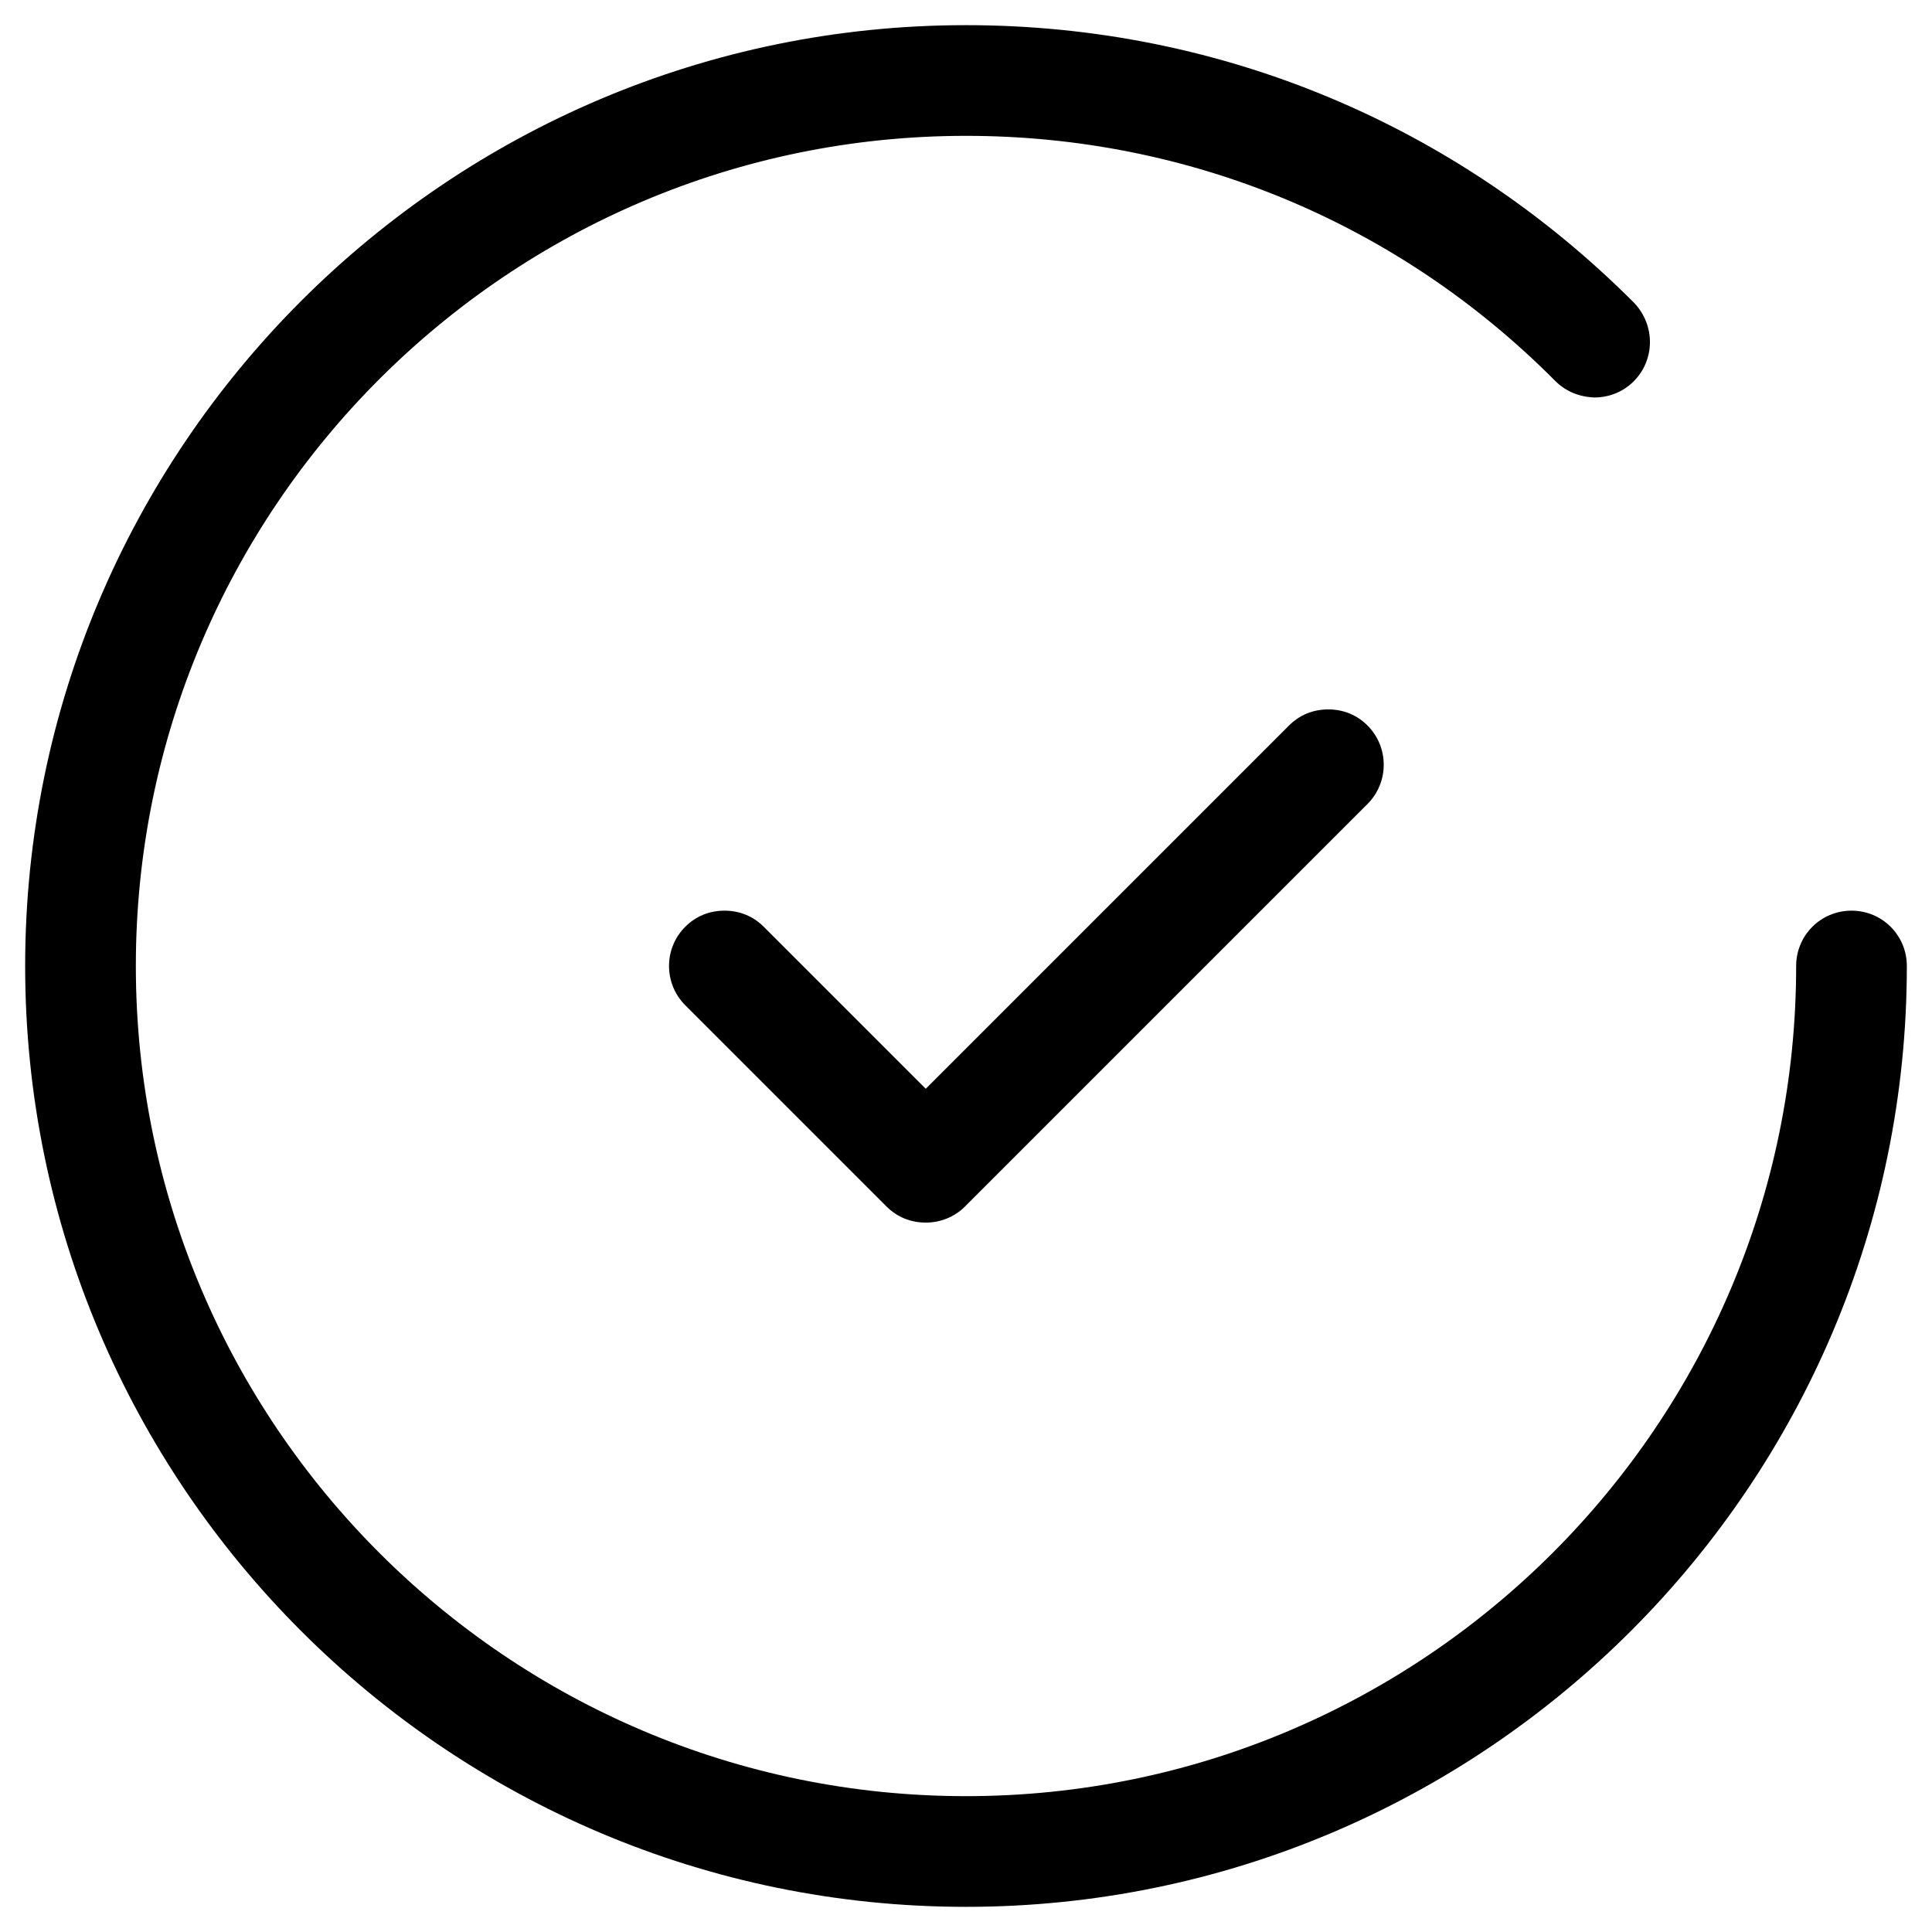
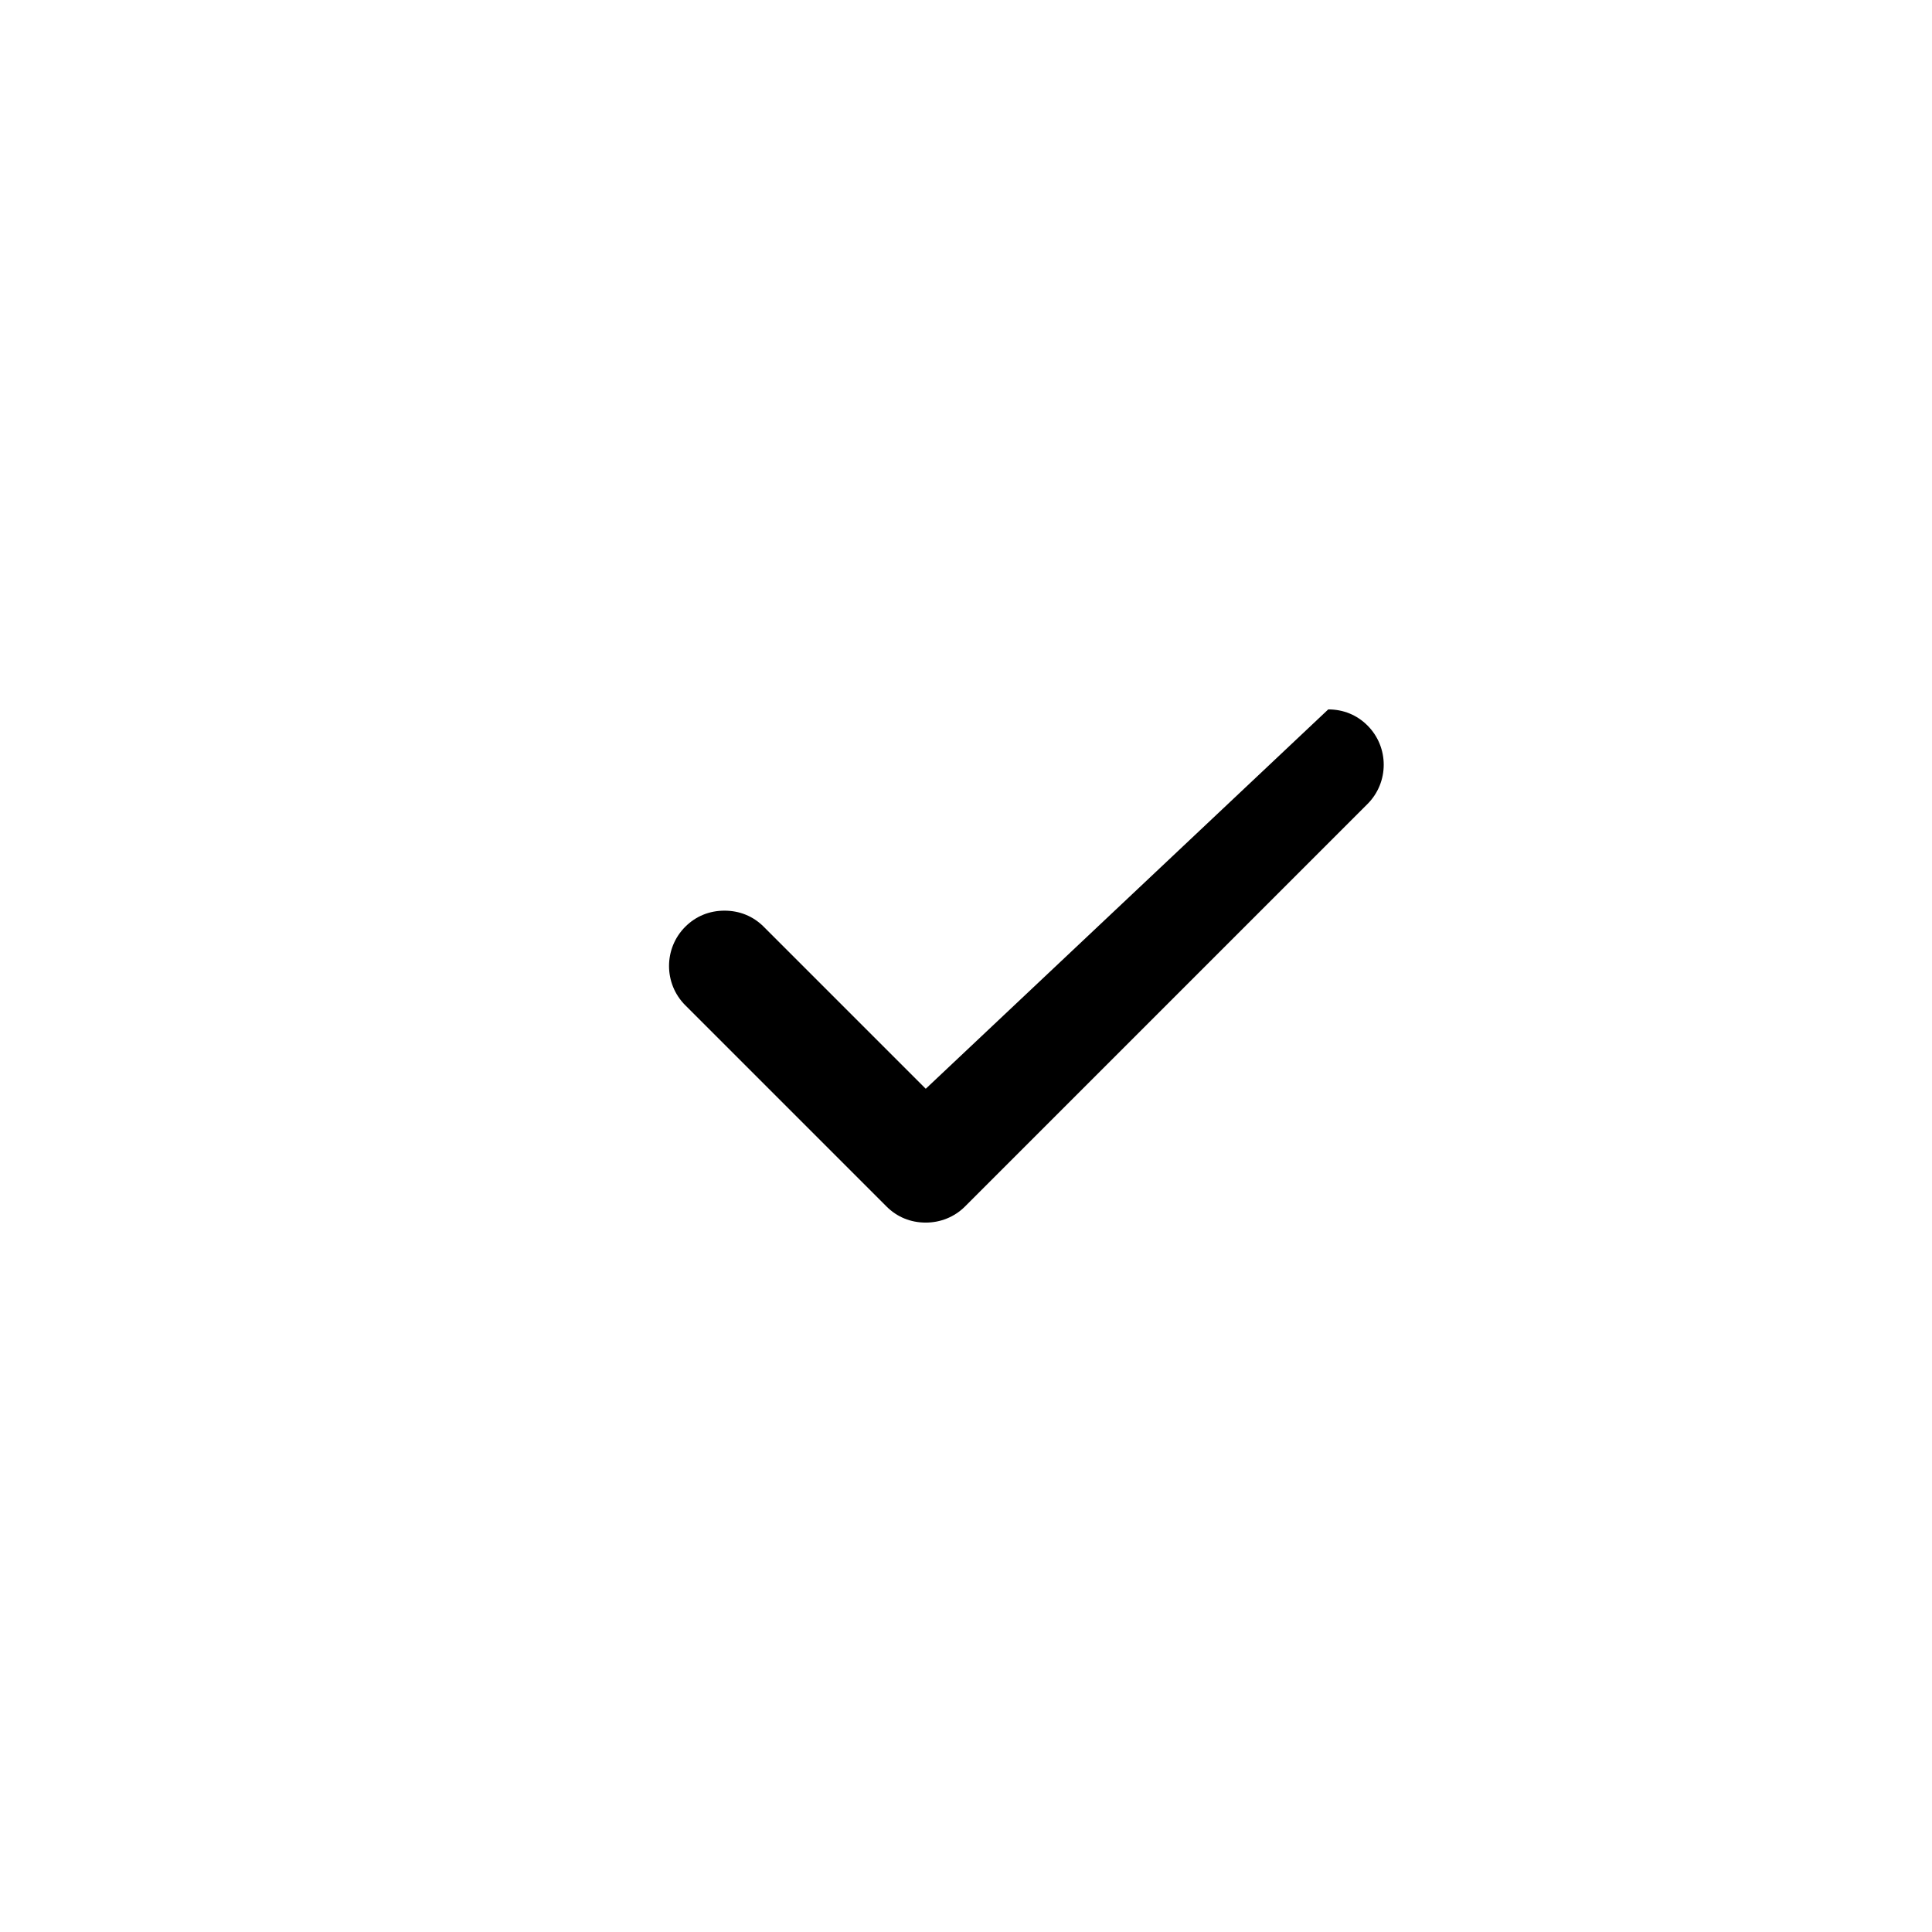
<svg xmlns="http://www.w3.org/2000/svg" width="40" height="40" version="1.1" id="Capa_1" x="0px" y="0px" viewBox="0 0 384 384" style="enable-background:new 0 0 384 384;" xml:space="preserve">
-   <path d="M271.8,144.2L271.8,144.2c-2.1-2.1-4.8-3.2-7.8-3.2s-5.7,1.1-7.8,3.2L184,216.4l-32.2-32.2c-2.1-2.1-4.8-3.2-7.8-3.2  s-5.7,1.1-7.8,3.2c-4.3,4.3-4.3,11.3,0,15.6l40,40c2.1,2.1,4.8,3.2,7.8,3.2c2.9,0,5.7-1.1,7.8-3.2l80-80  C276.1,155.5,276.1,148.5,271.8,144.2z" />
-   <path d="M368,181c-6.1,0-11,4.9-11,11c0,91-74,165-165,165S27,283,27,192S101,27,192,27c44.3,0,85.9,17.3,117.1,48.7  c2.1,2.1,4.8,3.2,7.8,3.3l0,0c2.9,0,5.7-1.1,7.8-3.2c4.3-4.3,4.3-11.2,0.1-15.6C289.3,24.6,242.2,5,192,5C88.9,5,5,88.9,5,192  s83.9,187,187,187s187-83.9,187-187C379,185.9,374.1,181,368,181z" />
+   <path d="M271.8,144.2L271.8,144.2c-2.1-2.1-4.8-3.2-7.8-3.2L184,216.4l-32.2-32.2c-2.1-2.1-4.8-3.2-7.8-3.2  s-5.7,1.1-7.8,3.2c-4.3,4.3-4.3,11.3,0,15.6l40,40c2.1,2.1,4.8,3.2,7.8,3.2c2.9,0,5.7-1.1,7.8-3.2l80-80  C276.1,155.5,276.1,148.5,271.8,144.2z" />
</svg>